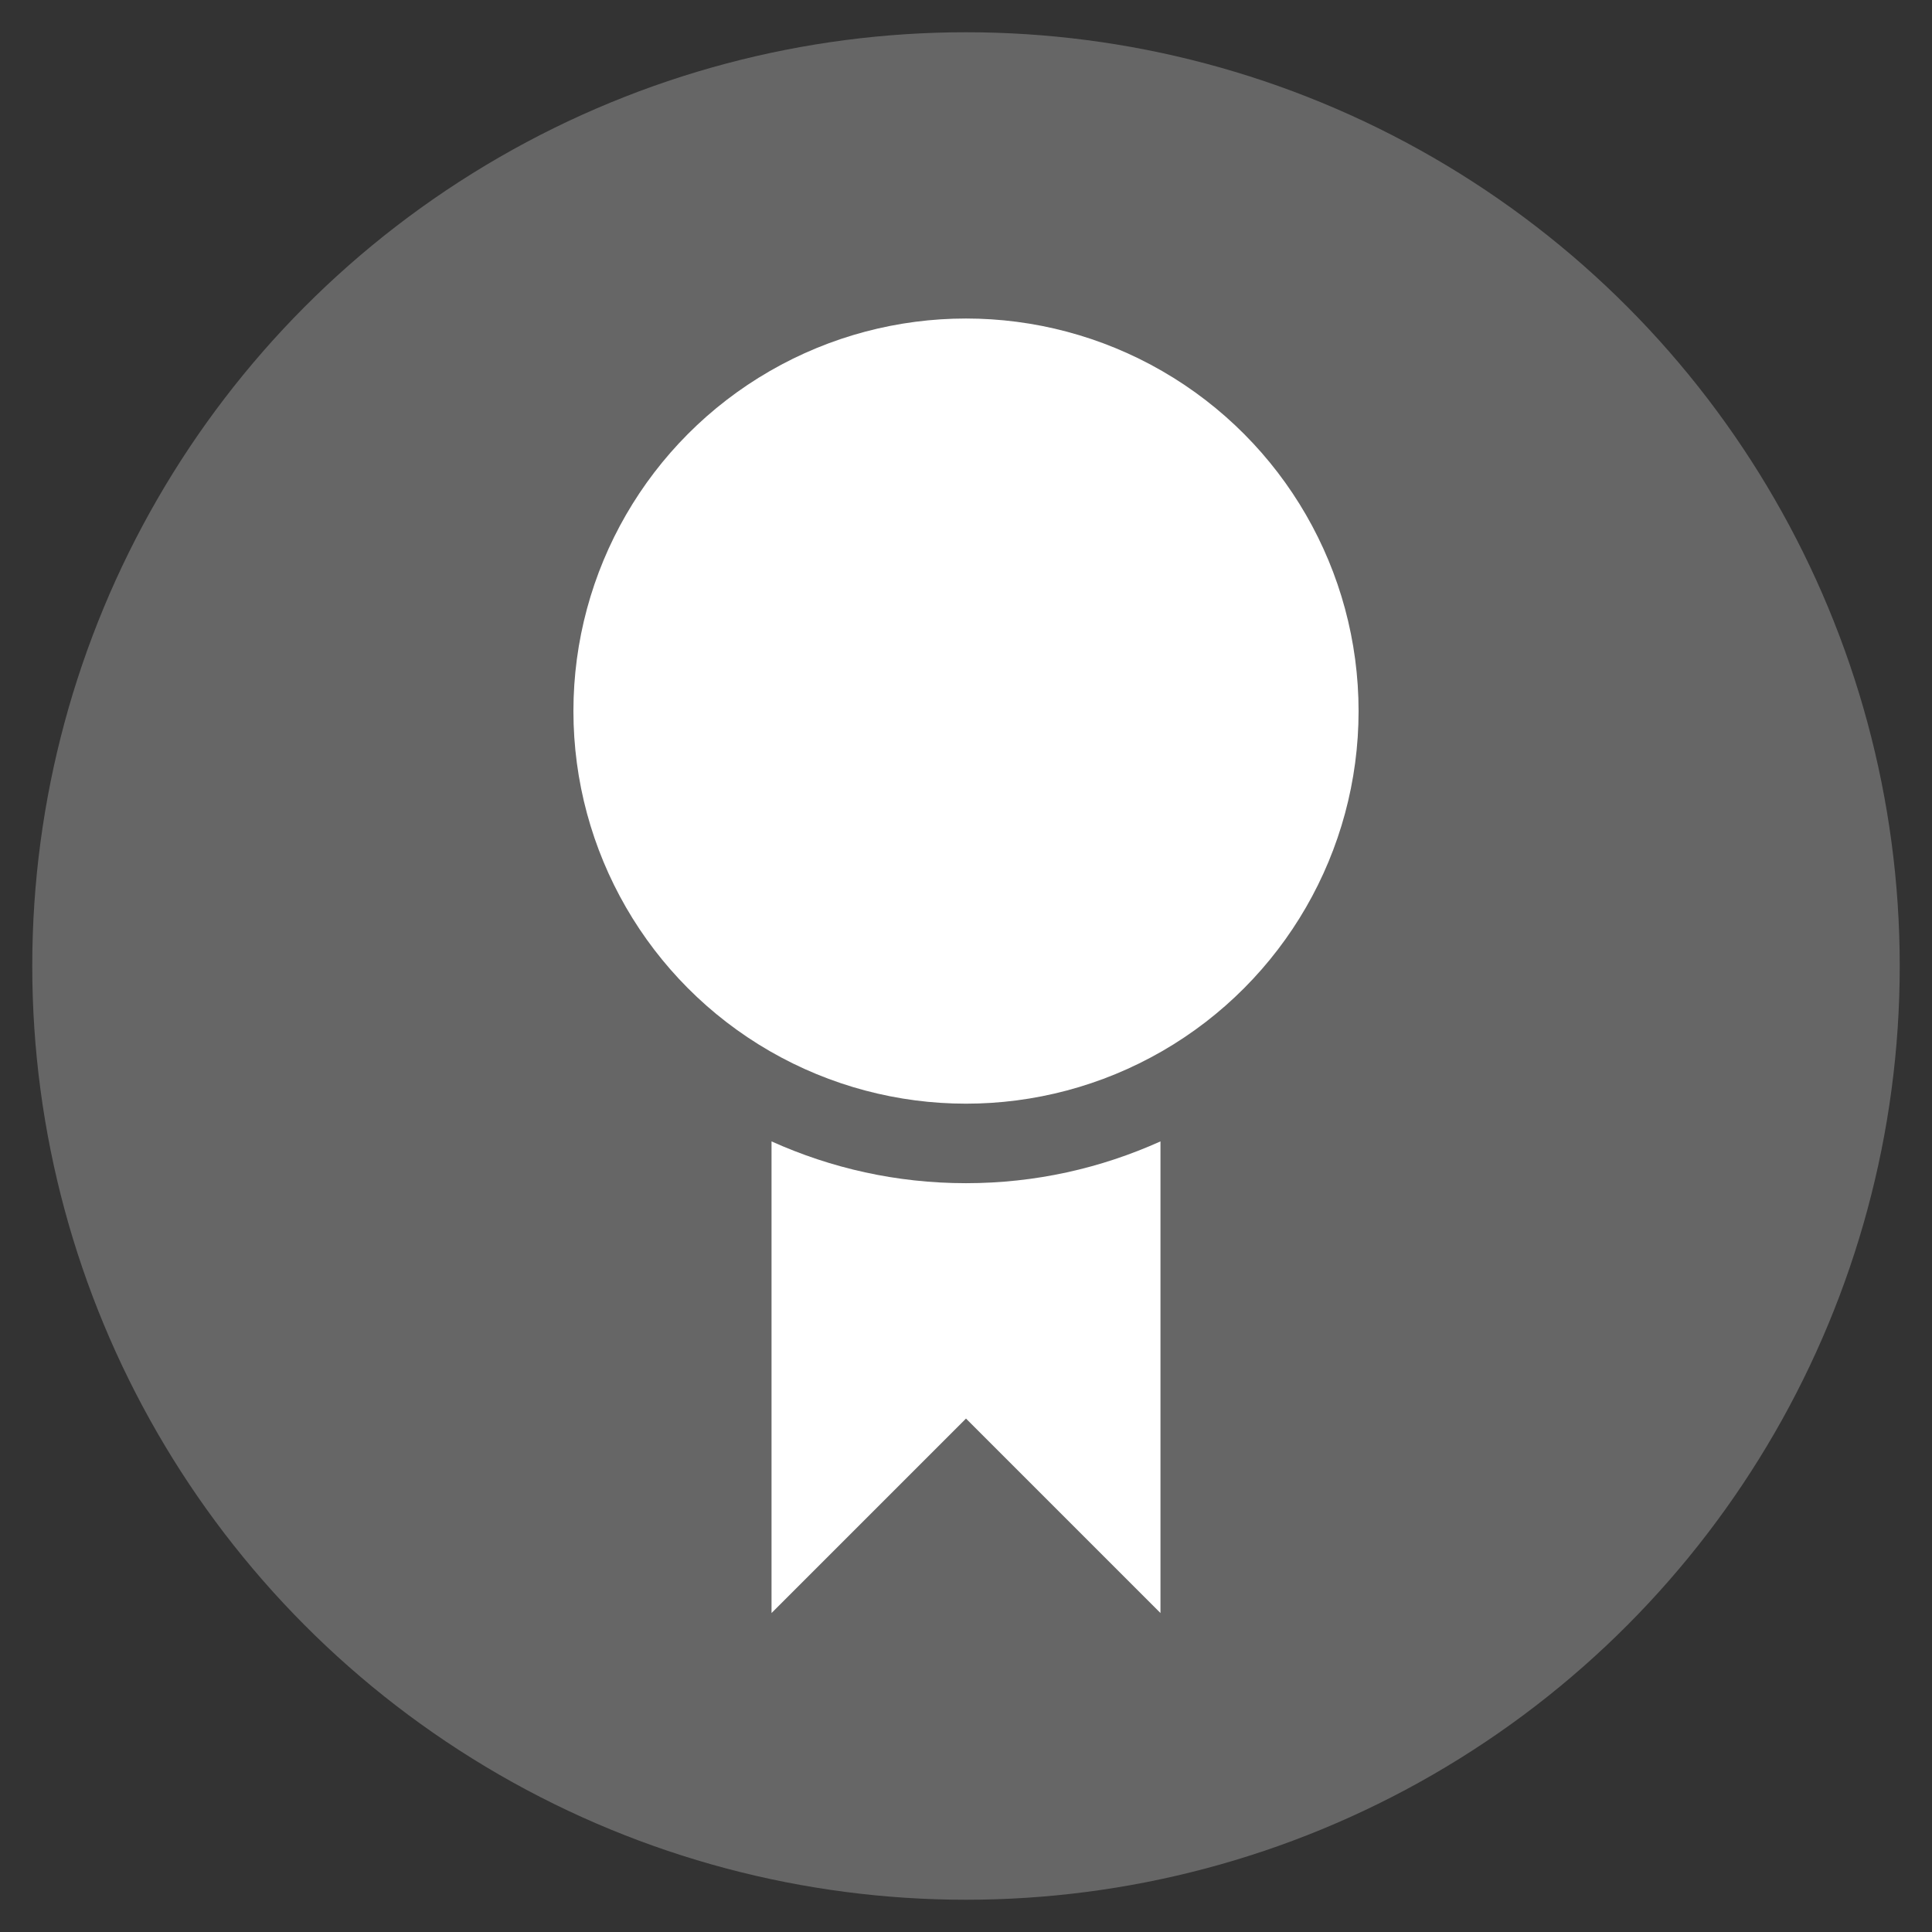
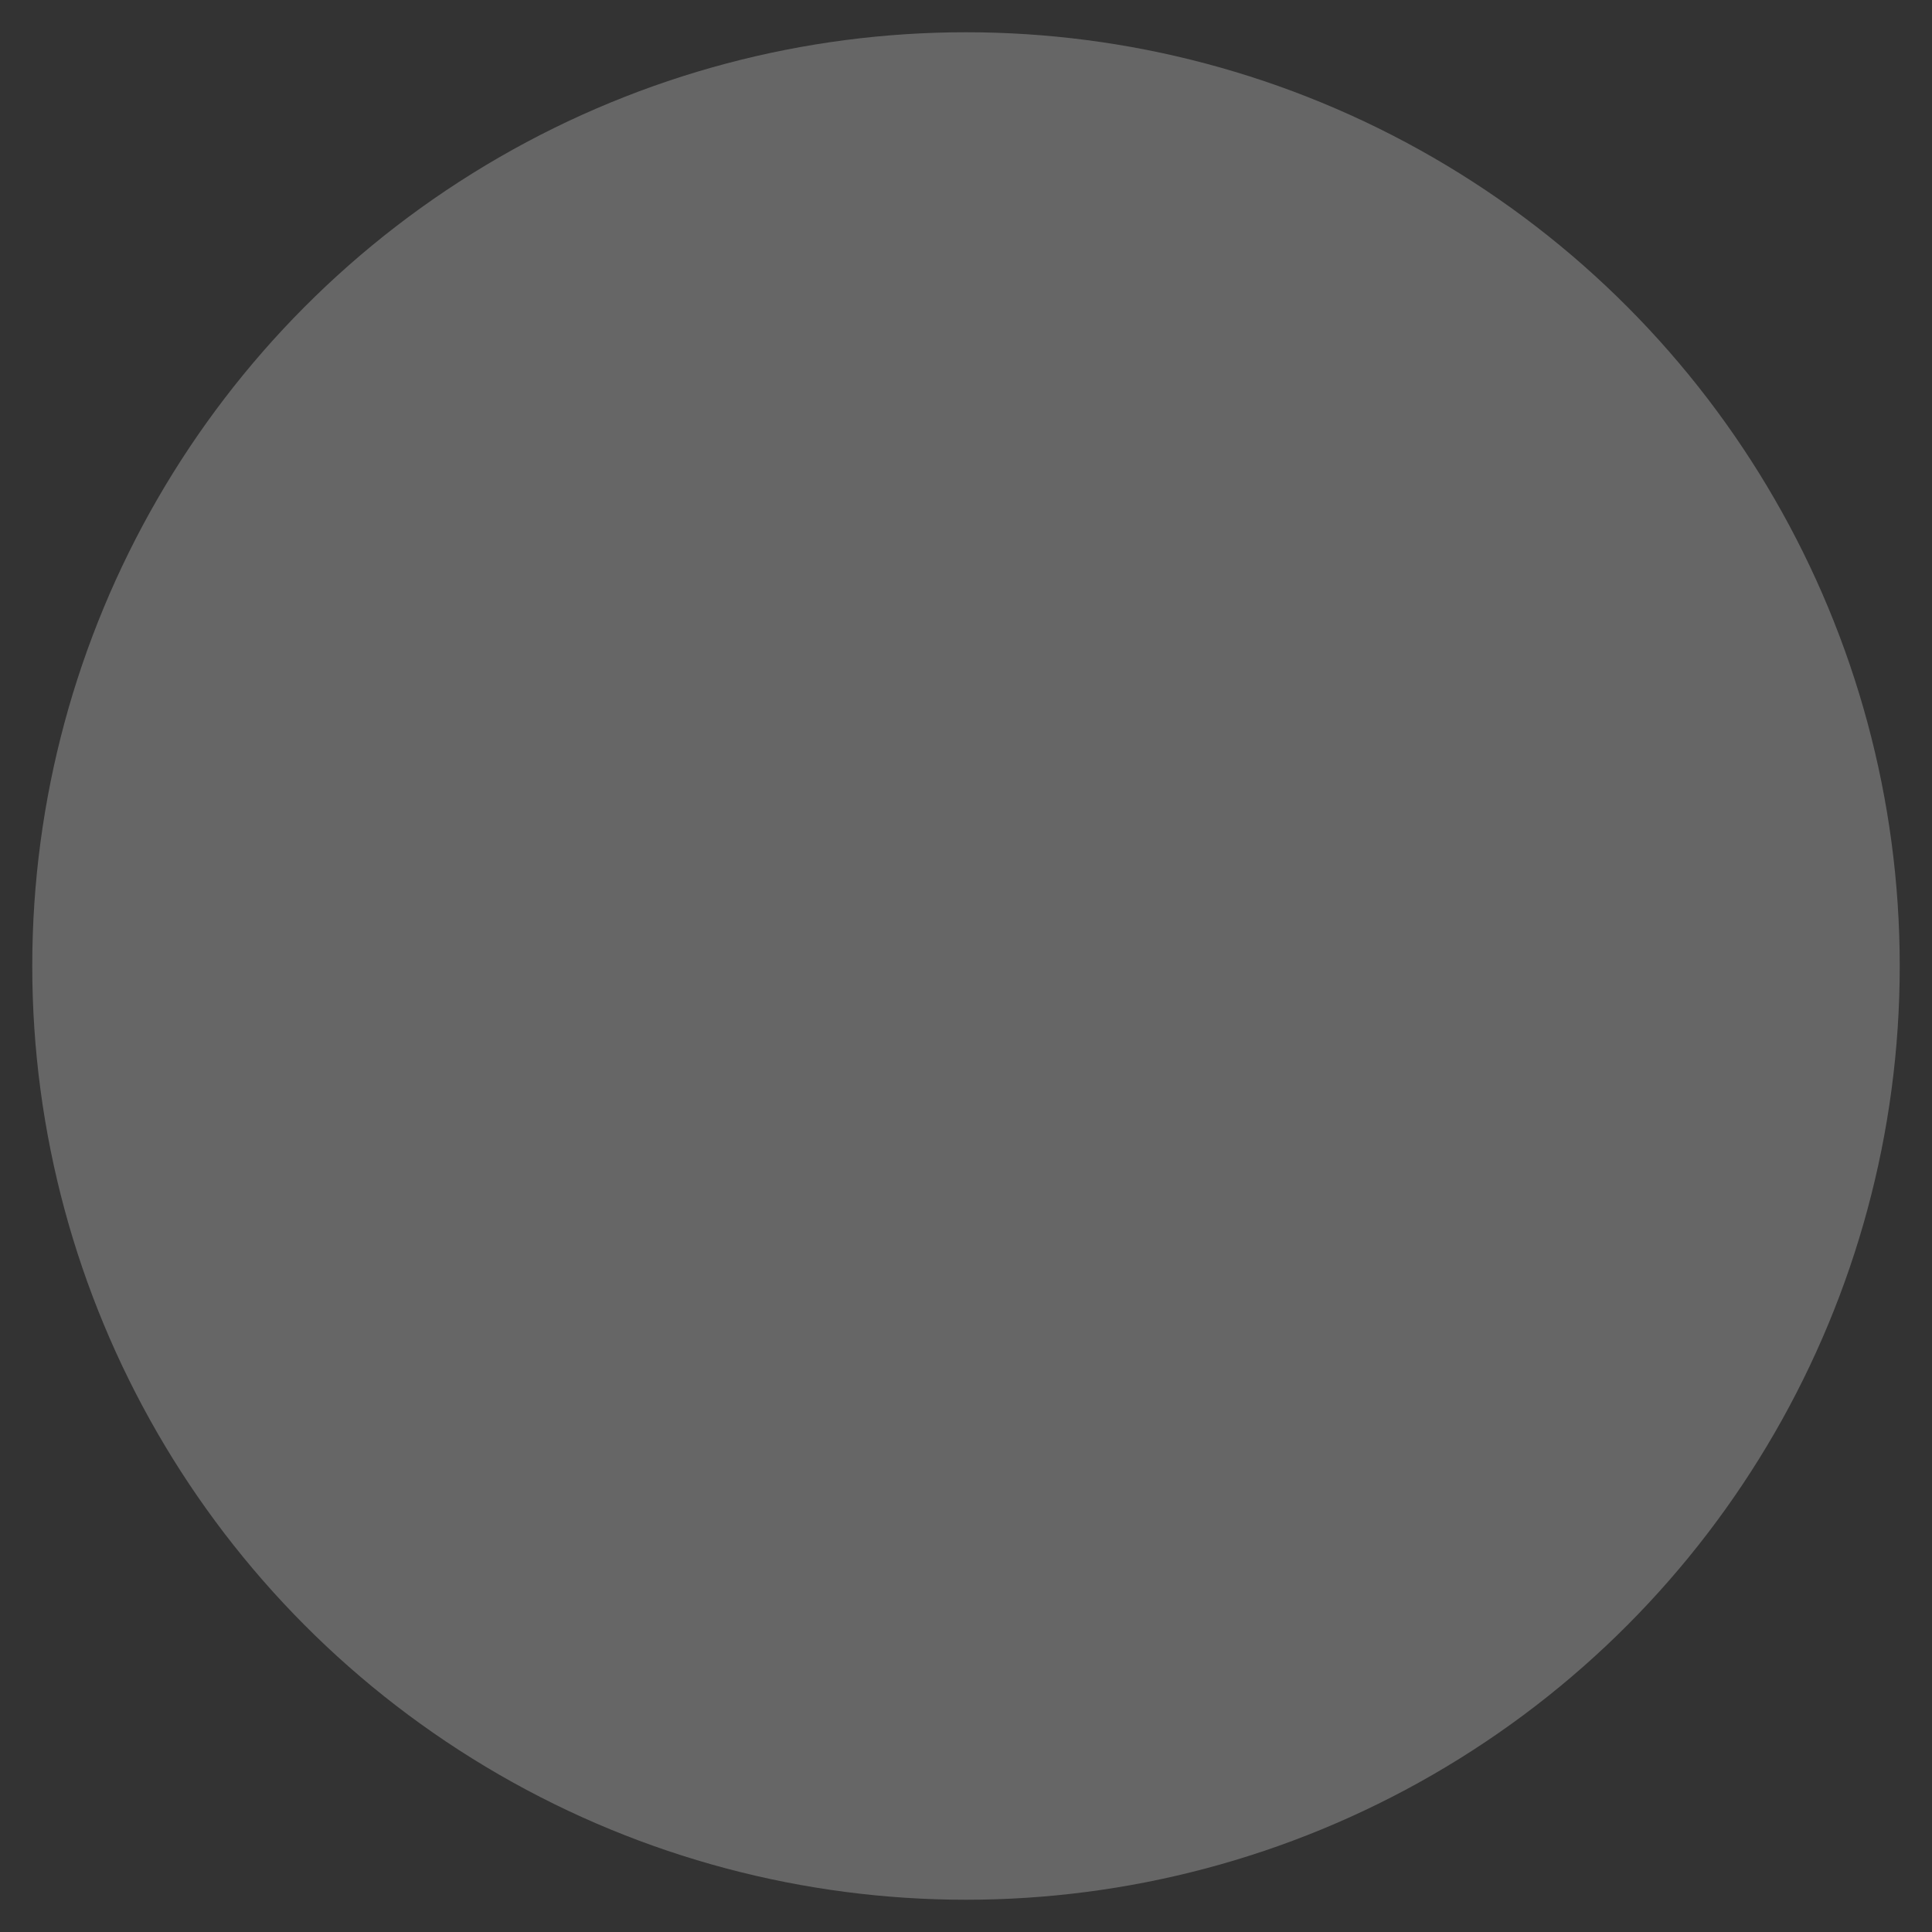
<svg xmlns="http://www.w3.org/2000/svg" version="1.1" id="图层_1" x="0px" y="0px" viewBox="0 0 425.2 425.2" style="enable-background:new 0 0 425.2 425.2;" xml:space="preserve">
  <rect x="0" y="0" width="425.2" height="425.2" fill="#333333" stroke="none" />
  <style type="text/css">
	.st0{fill:#666666;}
	.st1{fill:#FFFFFF;}
</style>
  <title>画板 2 副本 2</title>
  <circle class="st0" cx="212.6" cy="212.6" r="205.5" />
-   <circle class="st1" cx="212.6" cy="156.5" r="86.4" />
-   <path class="st1" d="M212.6,260.4c-15.3,0-29.7-3.3-42.8-9.2v103.8l42.8-42.8l42.8,42.8V251.2C242.3,257.1,227.9,260.4,212.6,260.4z  " />
</svg>